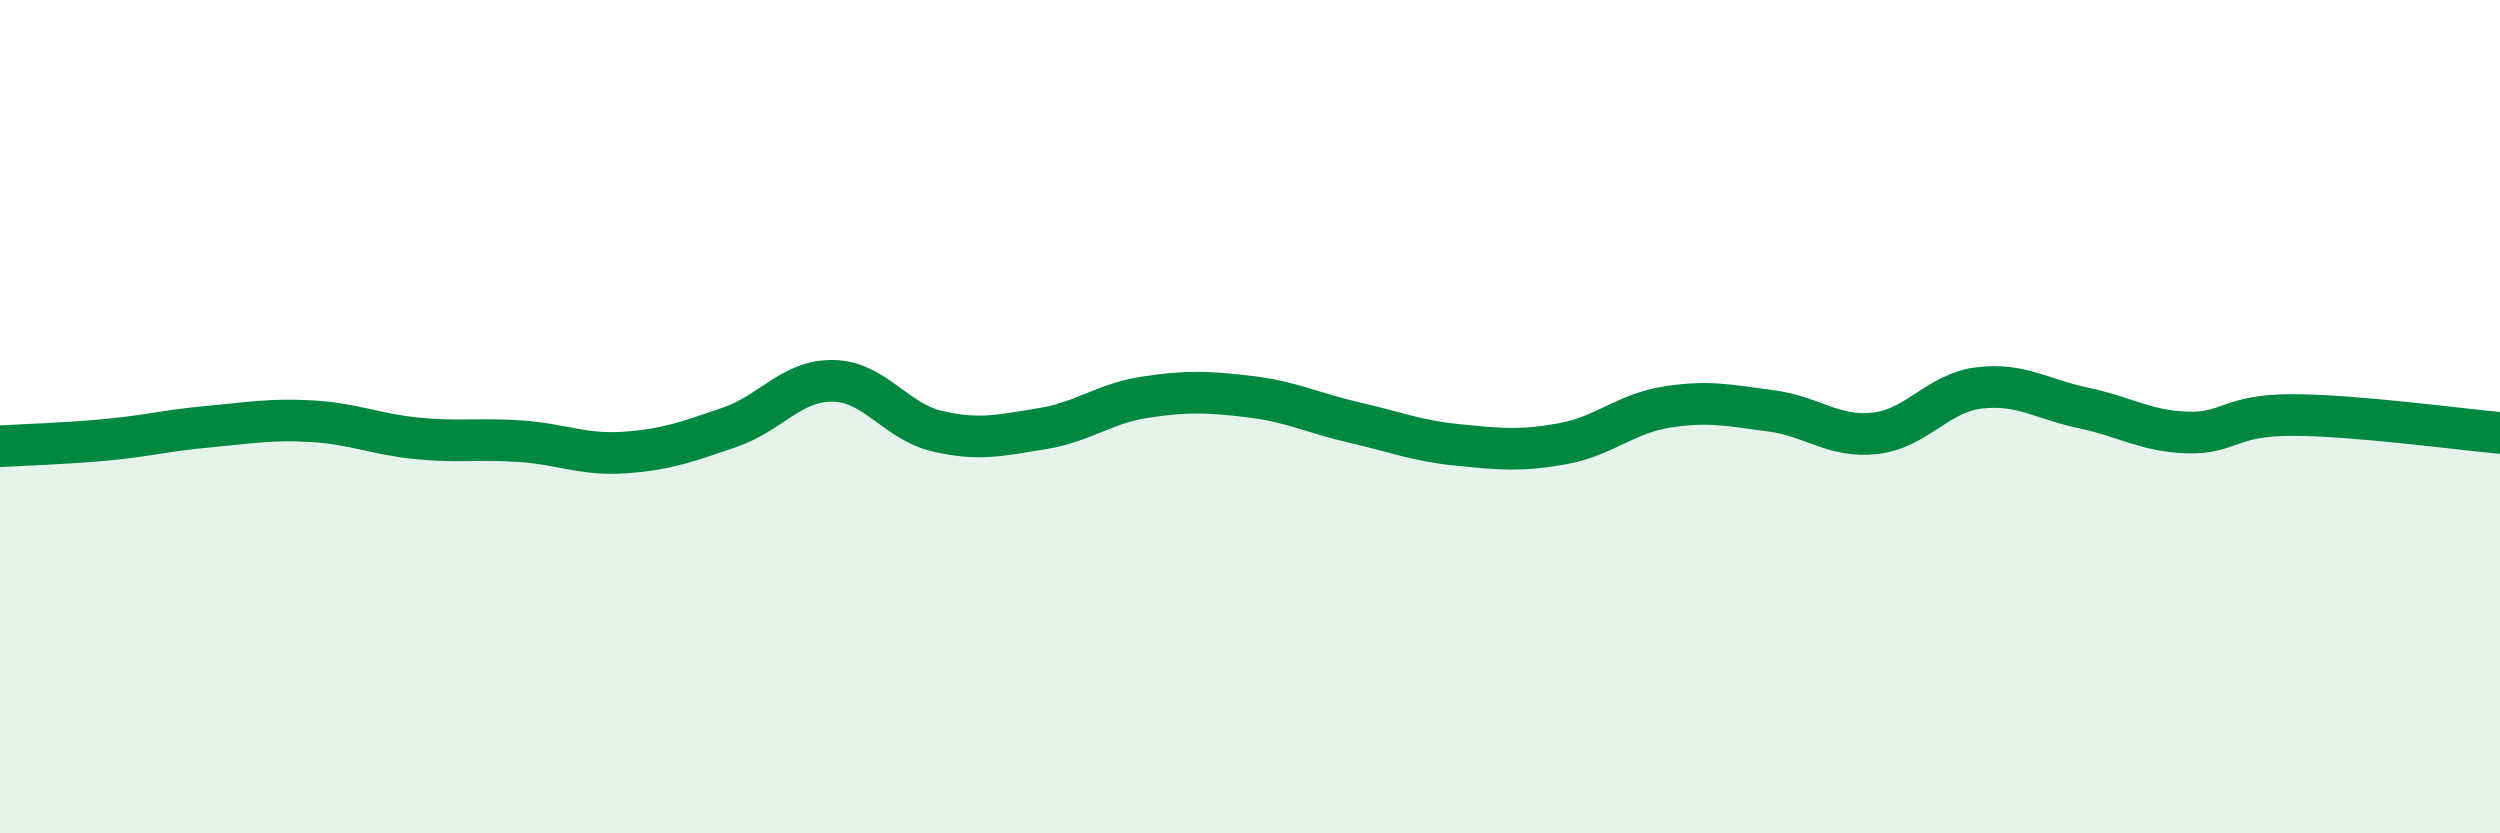
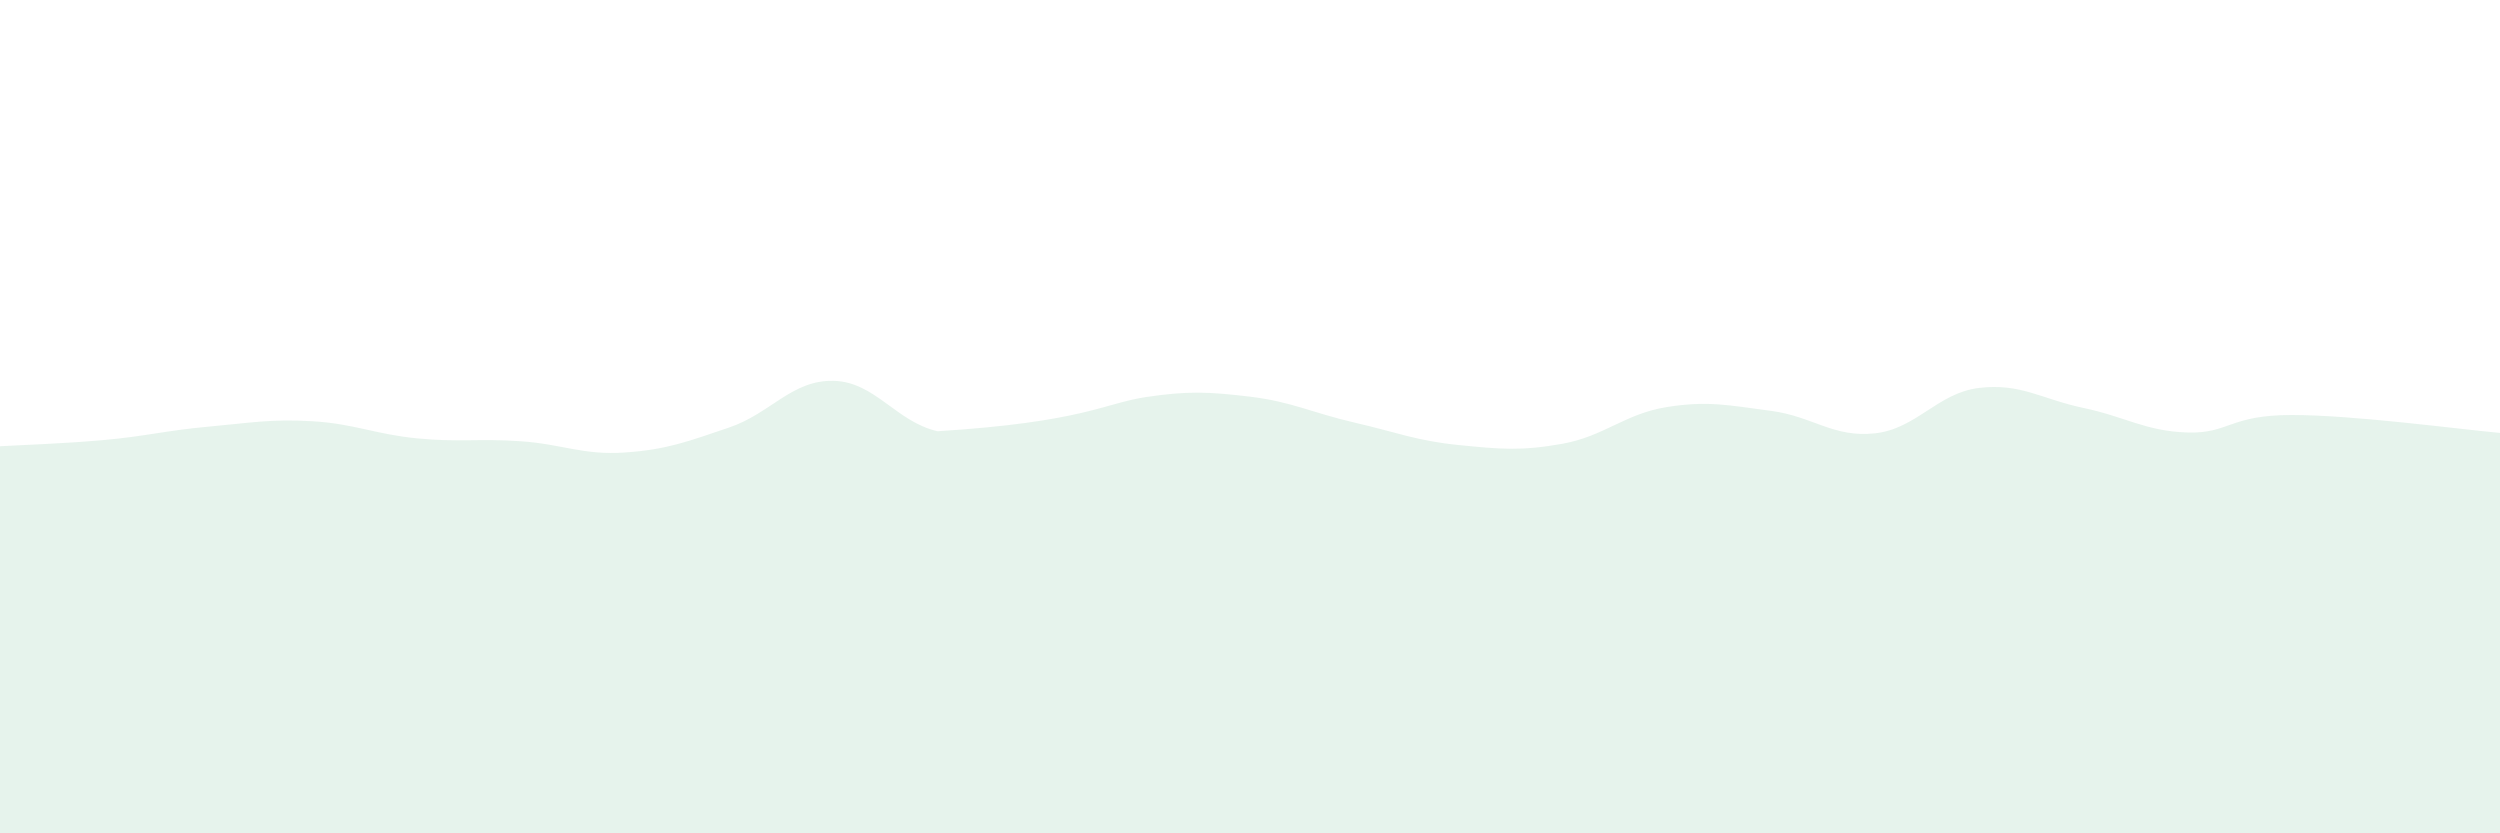
<svg xmlns="http://www.w3.org/2000/svg" width="60" height="20" viewBox="0 0 60 20">
-   <path d="M 0,10.71 C 0.5,10.68 1.5,10.65 2.5,10.56 C 3.5,10.47 4,10.33 5,10.24 C 6,10.15 6.5,10.05 7.5,10.11 C 8.5,10.17 9,10.42 10,10.52 C 11,10.62 11.5,10.52 12.5,10.59 C 13.5,10.66 14,10.93 15,10.86 C 16,10.79 16.5,10.6 17.5,10.26 C 18.5,9.92 19,9.12 20,9.14 C 21,9.16 21.5,10.12 22.5,10.35 C 23.5,10.58 24,10.45 25,10.29 C 26,10.13 26.5,9.68 27.5,9.53 C 28.5,9.38 29,9.4 30,9.52 C 31,9.64 31.5,9.91 32.5,10.14 C 33.5,10.37 34,10.58 35,10.68 C 36,10.78 36.5,10.83 37.5,10.65 C 38.5,10.47 39,9.93 40,9.77 C 41,9.61 41.5,9.73 42.5,9.86 C 43.5,9.99 44,10.51 45,10.4 C 46,10.29 46.5,9.43 47.5,9.31 C 48.5,9.19 49,9.58 50,9.79 C 51,10 51.5,10.35 52.5,10.38 C 53.5,10.41 53.5,9.96 55,9.96 C 56.5,9.96 59,10.3 60,10.39L60 20L0 20Z" fill="#008740" opacity="0.1" stroke-linecap="round" stroke-linejoin="round" />
-   <path d="M 0,10.71 C 0.5,10.68 1.5,10.65 2.5,10.56 C 3.5,10.47 4,10.33 5,10.24 C 6,10.15 6.5,10.05 7.5,10.11 C 8.5,10.17 9,10.42 10,10.52 C 11,10.62 11.5,10.52 12.5,10.59 C 13.5,10.66 14,10.93 15,10.86 C 16,10.79 16.5,10.6 17.5,10.26 C 18.5,9.92 19,9.12 20,9.14 C 21,9.16 21.5,10.12 22.5,10.35 C 23.5,10.58 24,10.45 25,10.29 C 26,10.13 26.5,9.68 27.5,9.53 C 28.5,9.38 29,9.4 30,9.52 C 31,9.64 31.5,9.91 32.5,10.14 C 33.5,10.37 34,10.58 35,10.68 C 36,10.78 36.5,10.83 37.5,10.65 C 38.5,10.47 39,9.93 40,9.77 C 41,9.61 41.5,9.73 42.5,9.86 C 43.5,9.99 44,10.51 45,10.4 C 46,10.29 46.5,9.43 47.5,9.31 C 48.5,9.19 49,9.58 50,9.79 C 51,10 51.5,10.35 52.5,10.38 C 53.5,10.41 53.5,9.96 55,9.96 C 56.5,9.96 59,10.3 60,10.39" stroke="#008740" stroke-width="1" fill="none" stroke-linecap="round" stroke-linejoin="round" />
+   <path d="M 0,10.71 C 0.5,10.68 1.5,10.65 2.5,10.56 C 3.5,10.47 4,10.33 5,10.24 C 6,10.15 6.5,10.05 7.5,10.11 C 8.5,10.17 9,10.42 10,10.52 C 11,10.62 11.5,10.52 12.5,10.59 C 13.5,10.66 14,10.93 15,10.86 C 16,10.79 16.5,10.6 17.5,10.26 C 18.5,9.92 19,9.12 20,9.14 C 21,9.16 21.5,10.12 22.5,10.35 C 26,10.13 26.5,9.68 27.5,9.53 C 28.5,9.38 29,9.4 30,9.52 C 31,9.64 31.5,9.91 32.5,10.14 C 33.5,10.37 34,10.58 35,10.68 C 36,10.78 36.5,10.83 37.5,10.65 C 38.5,10.47 39,9.93 40,9.77 C 41,9.61 41.5,9.73 42.5,9.86 C 43.5,9.99 44,10.51 45,10.4 C 46,10.29 46.5,9.43 47.5,9.31 C 48.5,9.19 49,9.58 50,9.79 C 51,10 51.5,10.35 52.5,10.38 C 53.5,10.41 53.5,9.96 55,9.96 C 56.5,9.96 59,10.3 60,10.39L60 20L0 20Z" fill="#008740" opacity="0.1" stroke-linecap="round" stroke-linejoin="round" />
</svg>